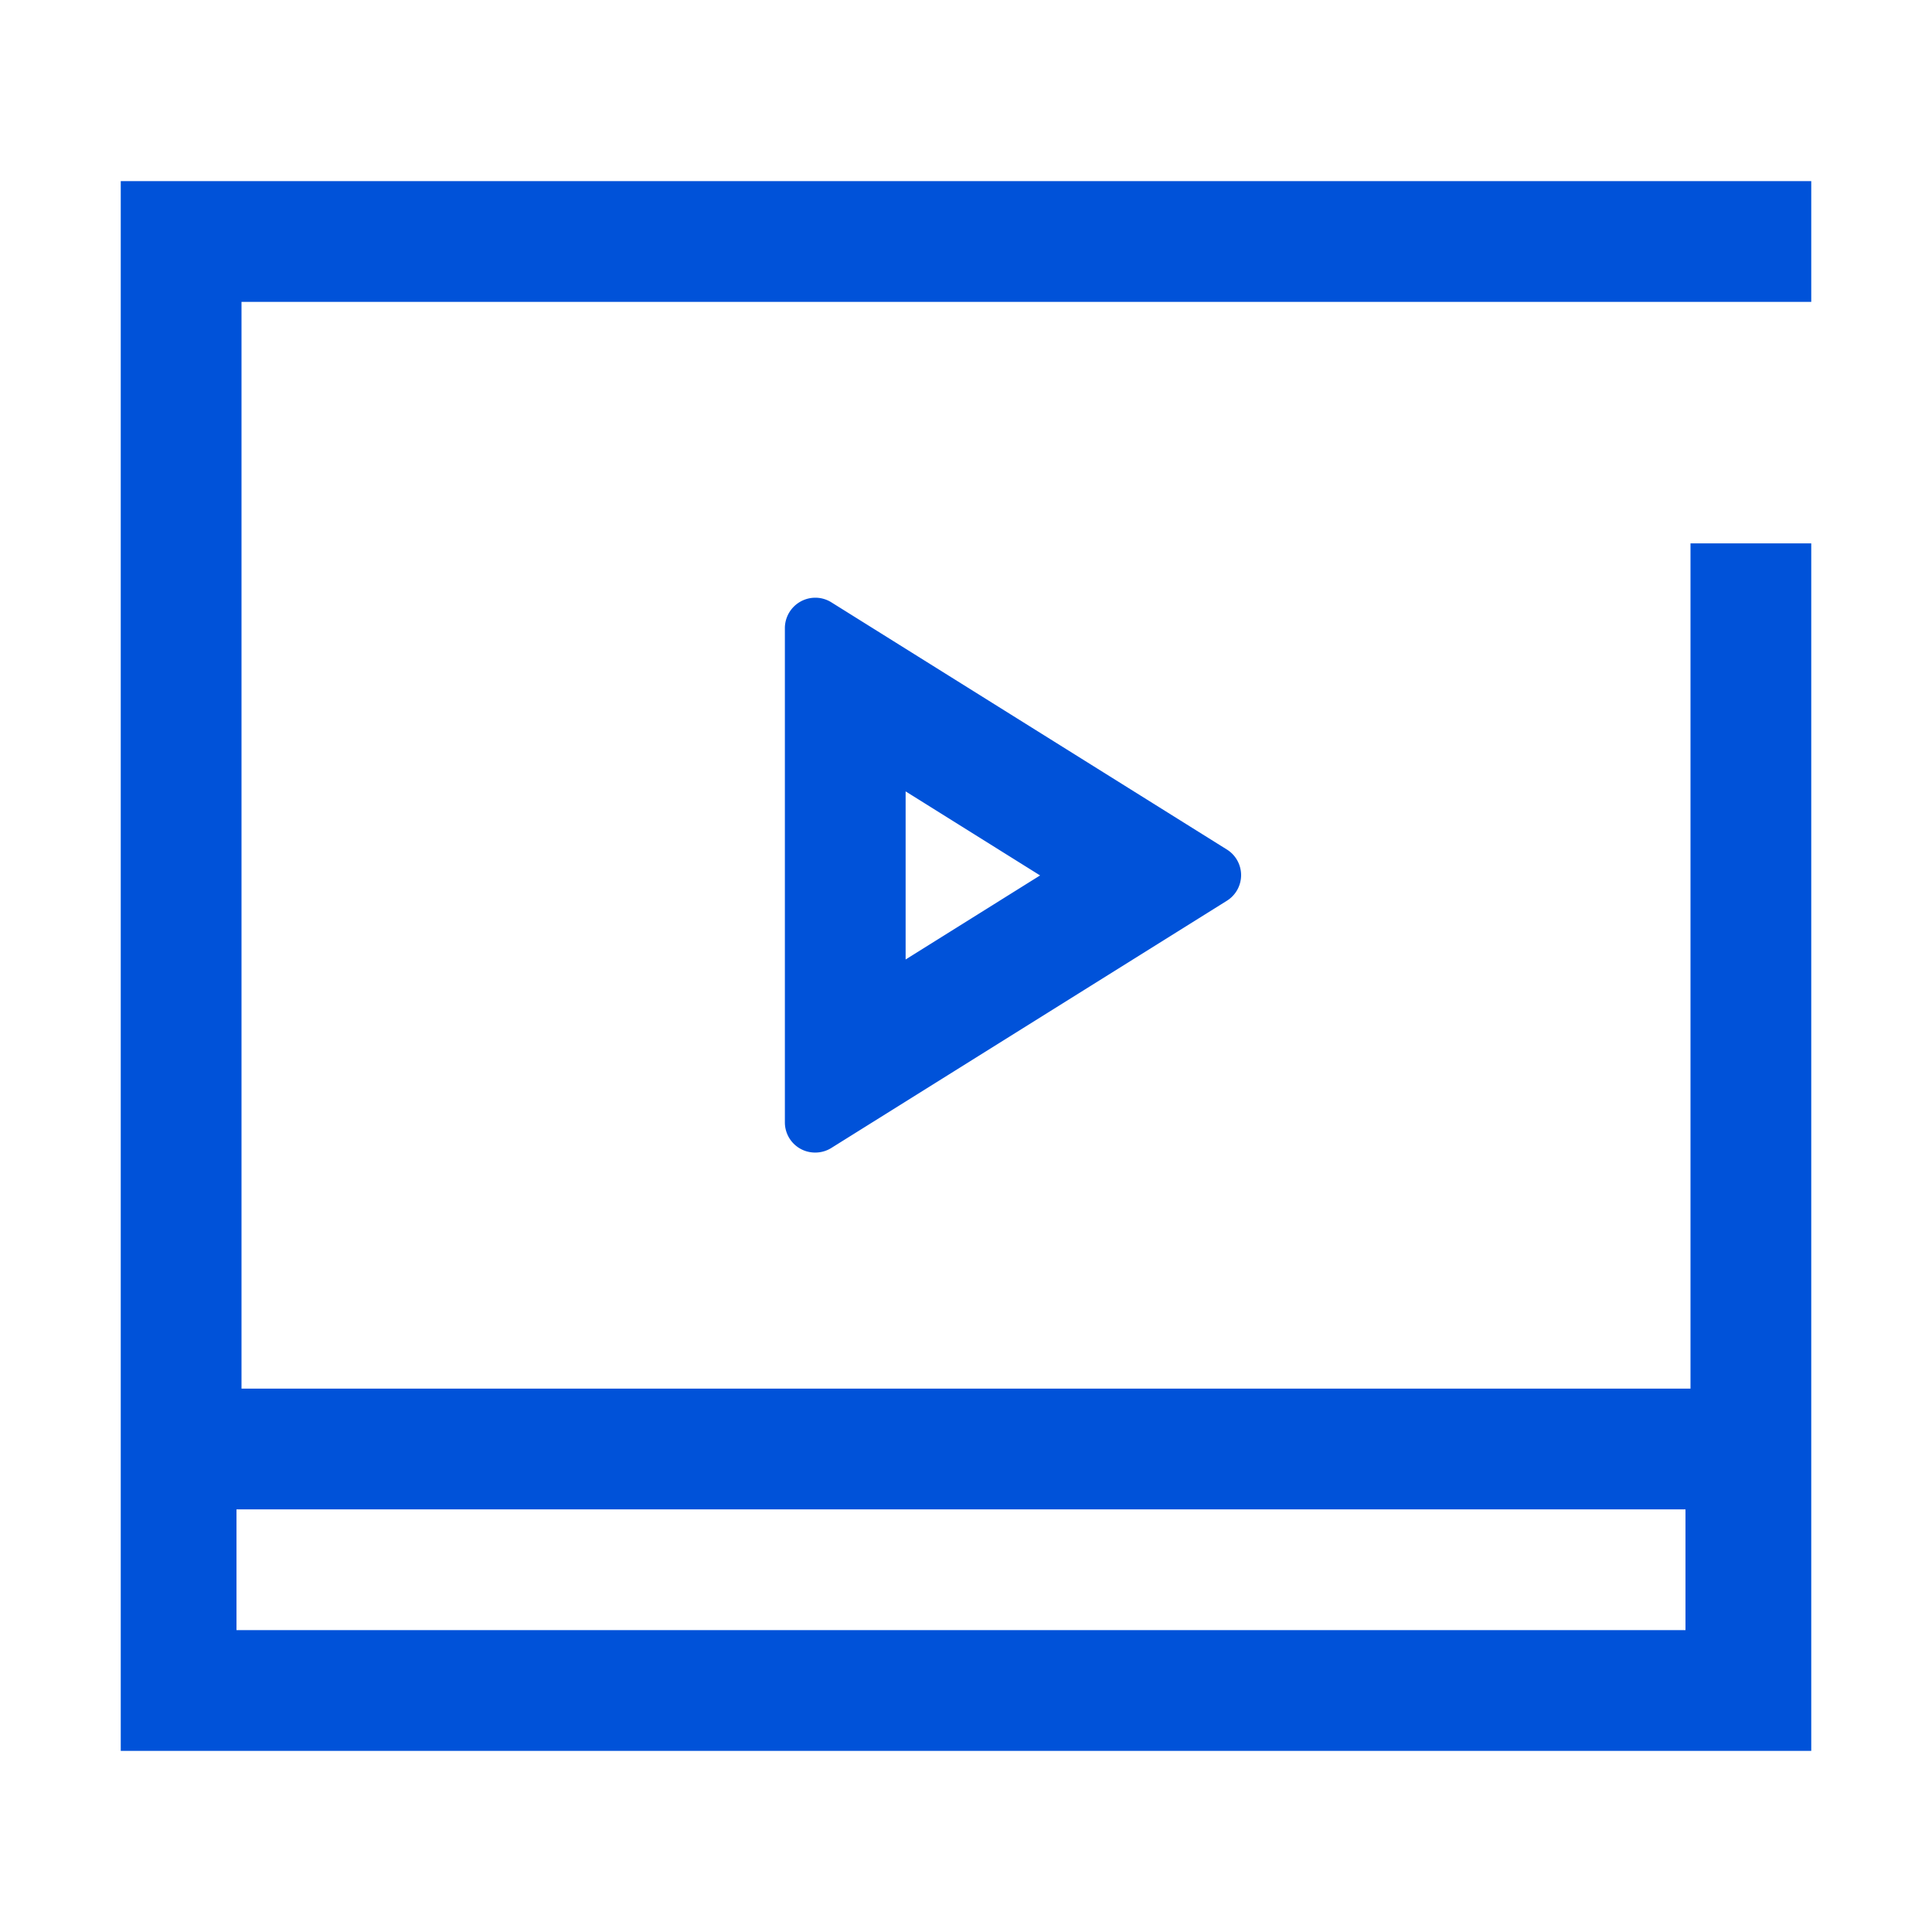
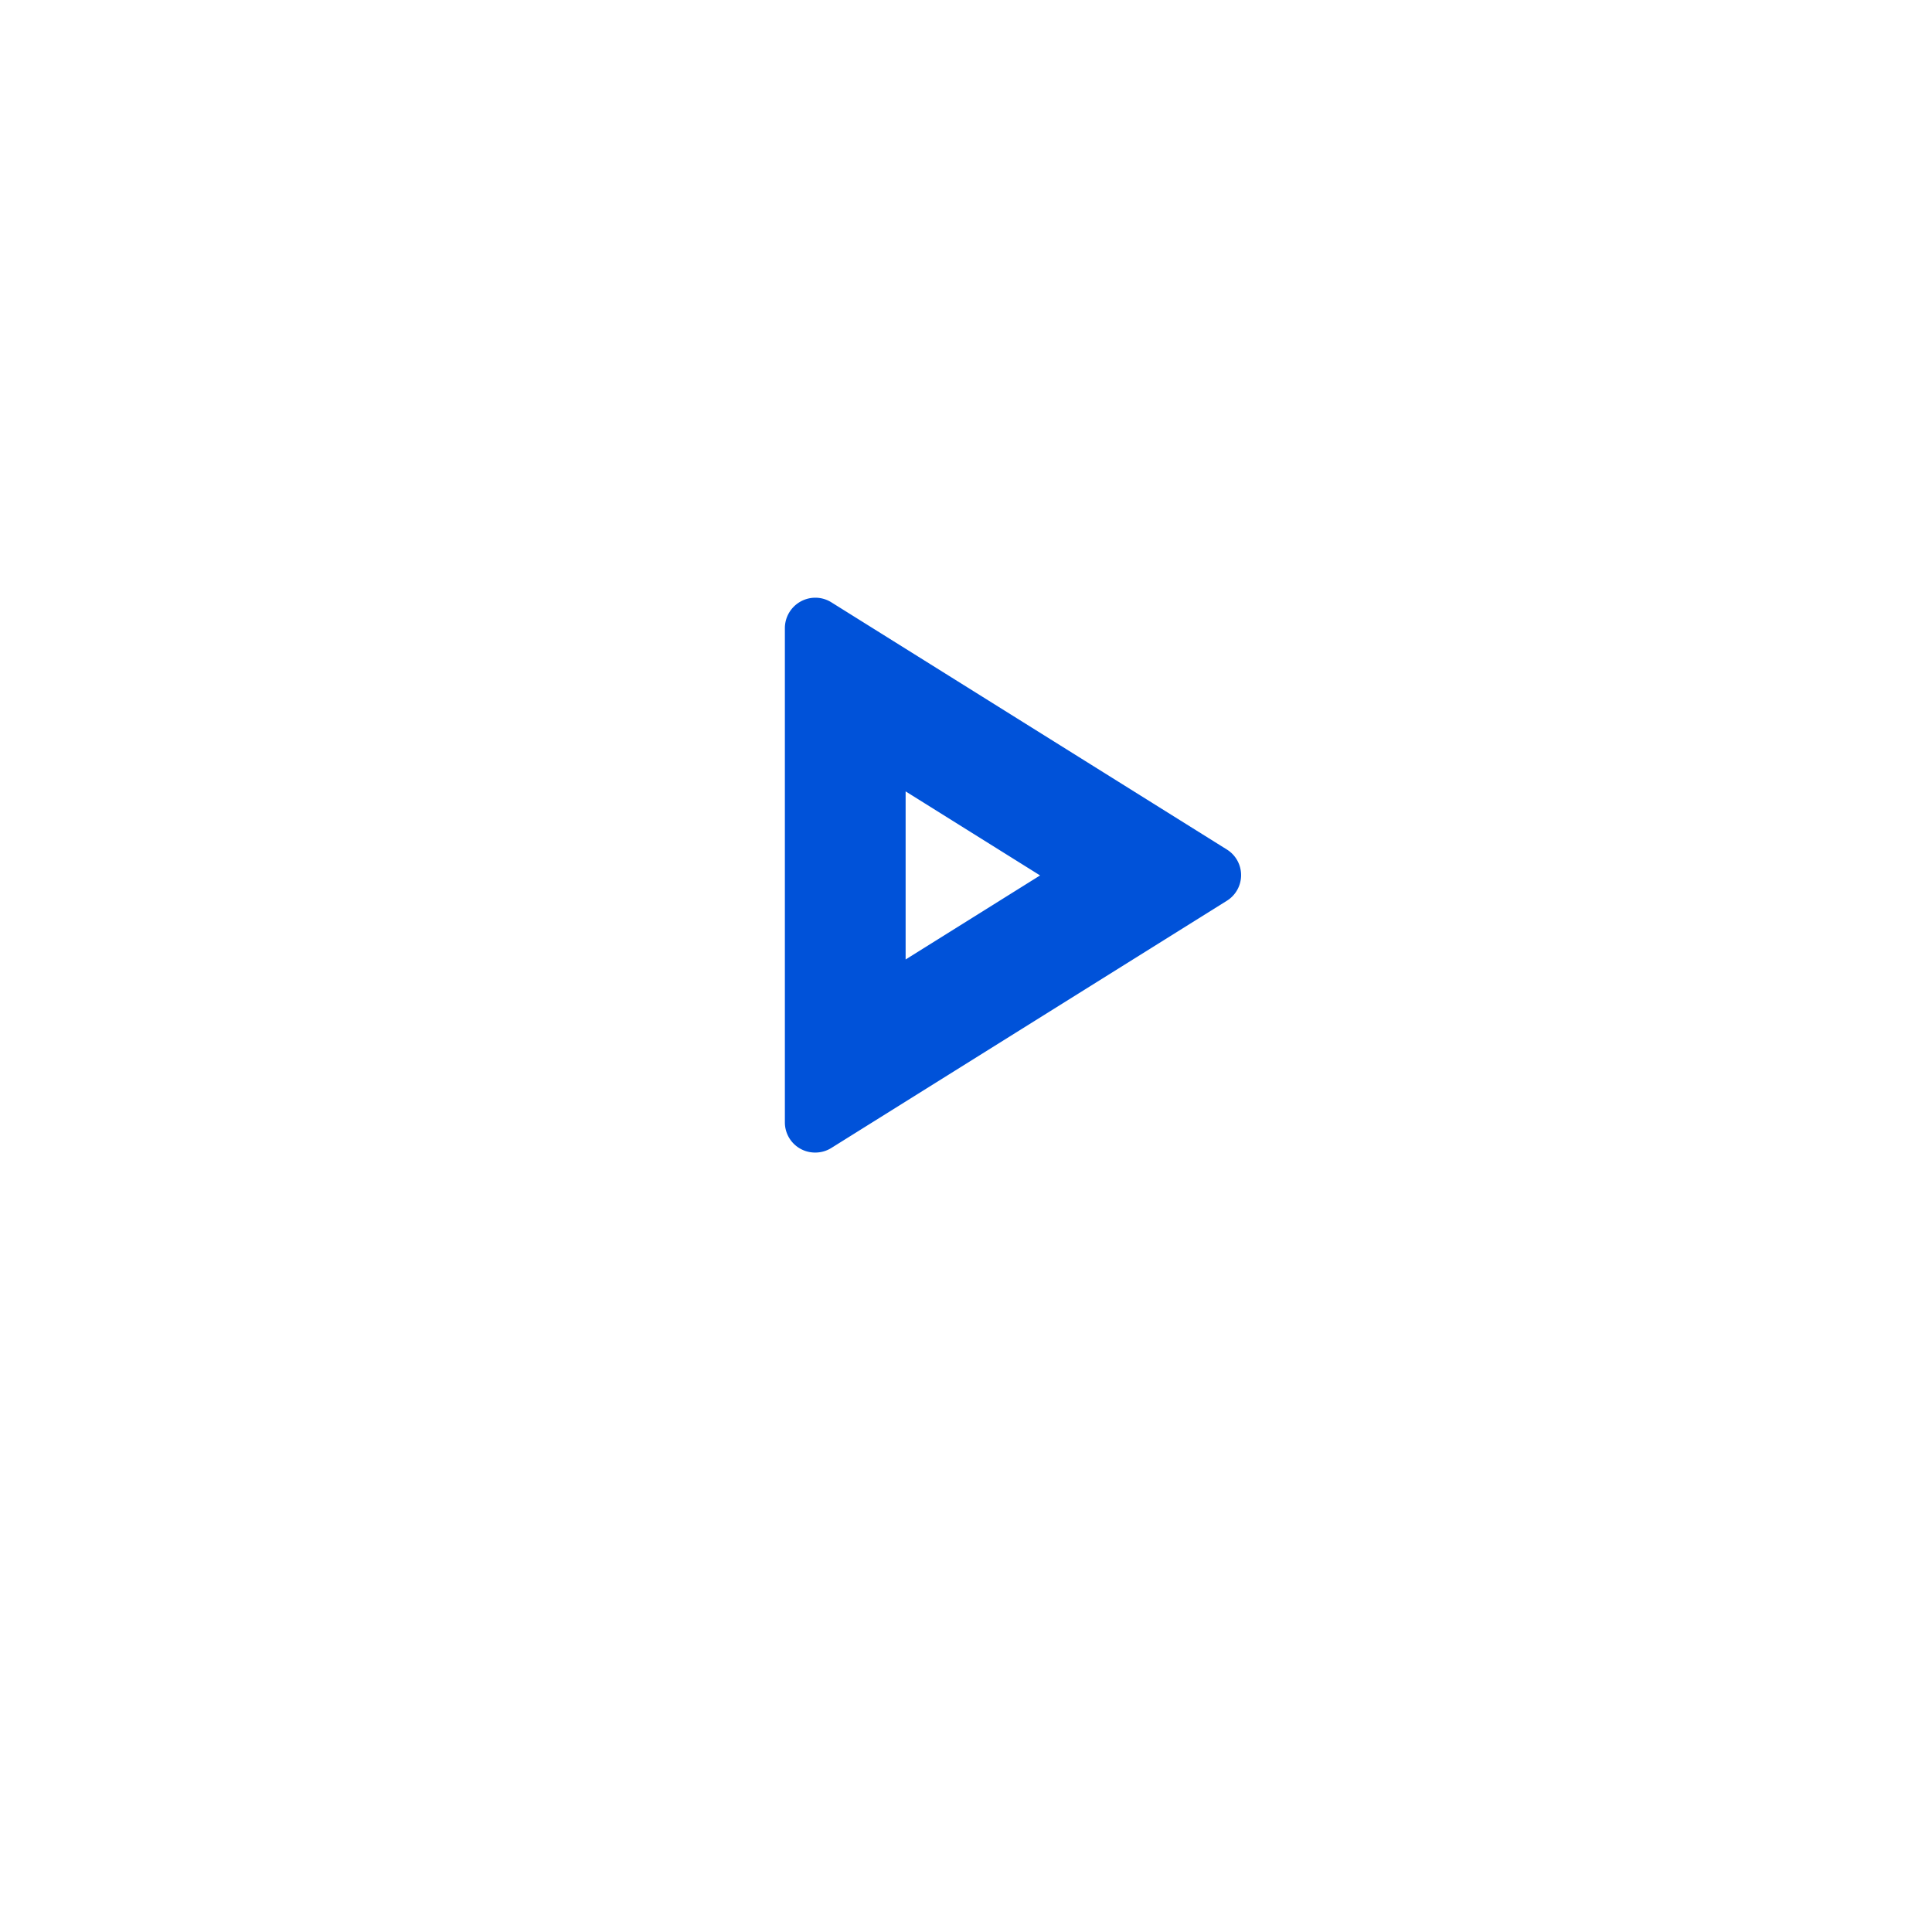
<svg xmlns="http://www.w3.org/2000/svg" id="图层_1" data-name="图层 1" width="32" height="32" viewBox="0 0 32 32">
  <title>直播安全</title>
  <g>
    <path d="M13.506,9.9A.505.505,0,0,0,13,10.41v8.18a.5.5,0,0,0,.506.5.5.5,0,0,0,.265-.077l6.544-4.09a.5.5,0,0,0,0-.856l-6.544-4.09A.5.5,0,0,0,13.506,9.9ZM15,13.108,17.227,14.5,15,15.892Z" style="fill: #0052d9" />
-     <path d="M30,3H2V29H30V9H28V23H4V5H30ZM27.917,25v2h-24V25Z" style="fill: #0052d9" />
  </g>
</svg>